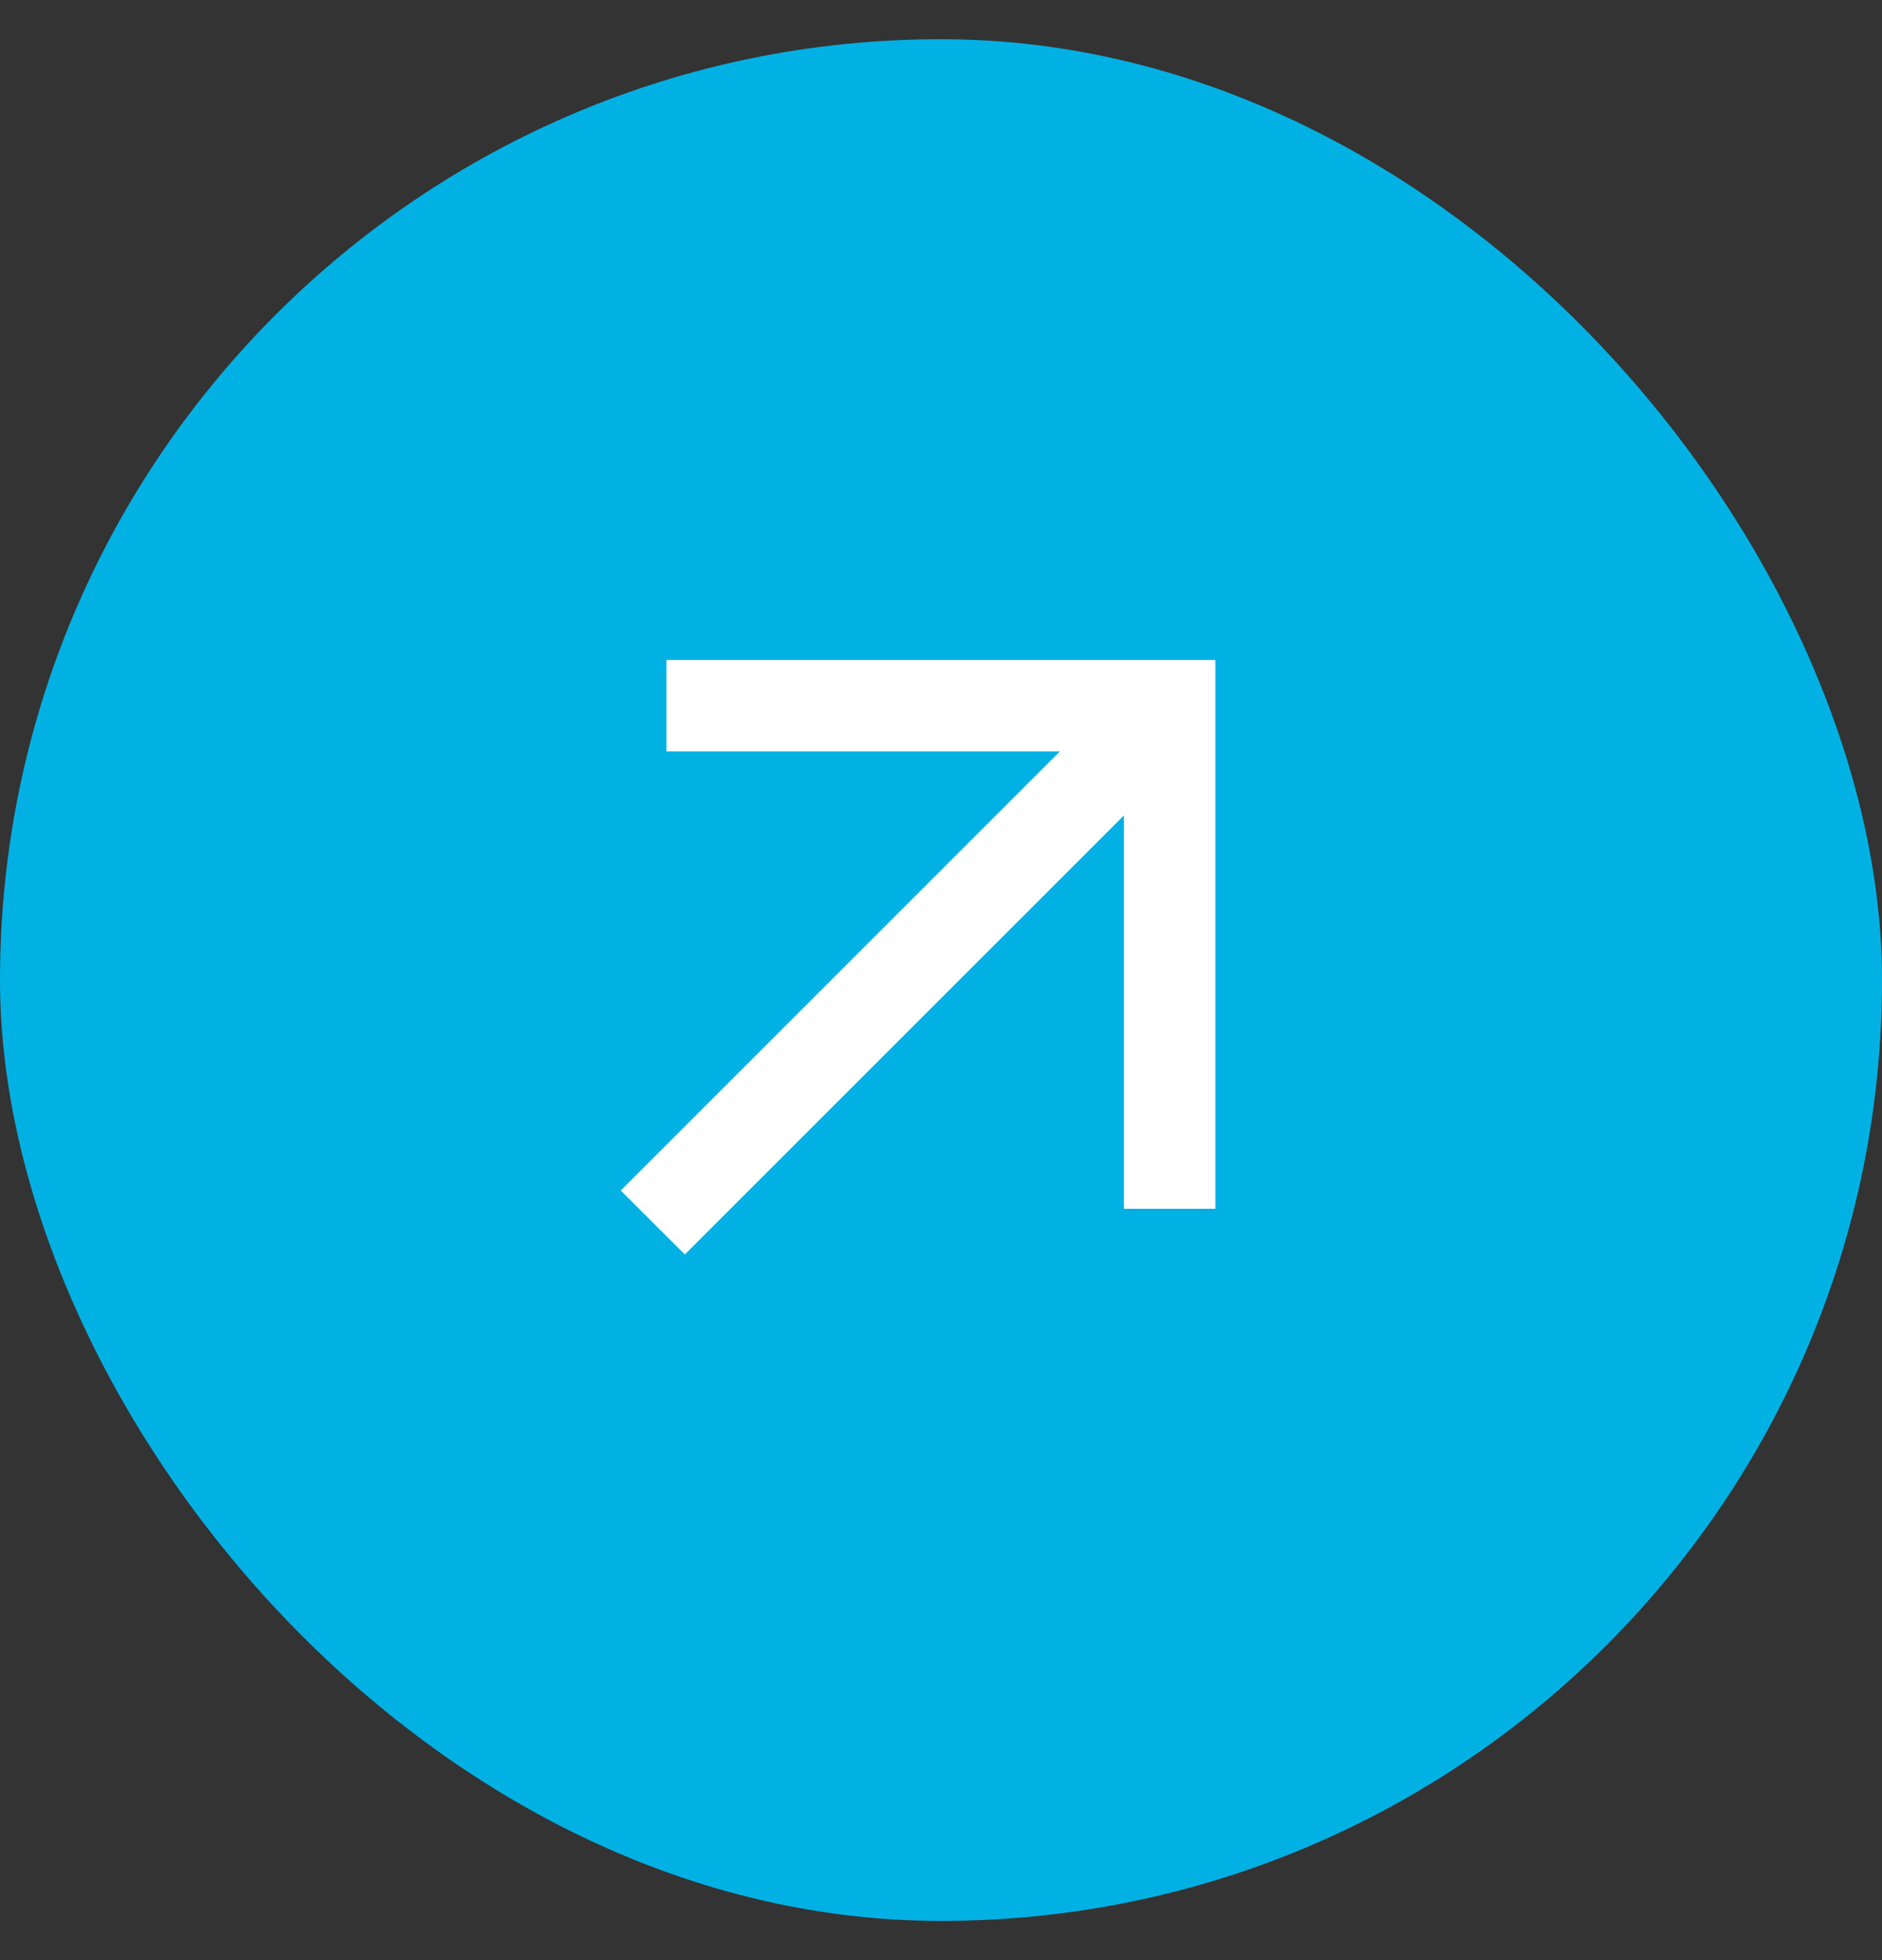
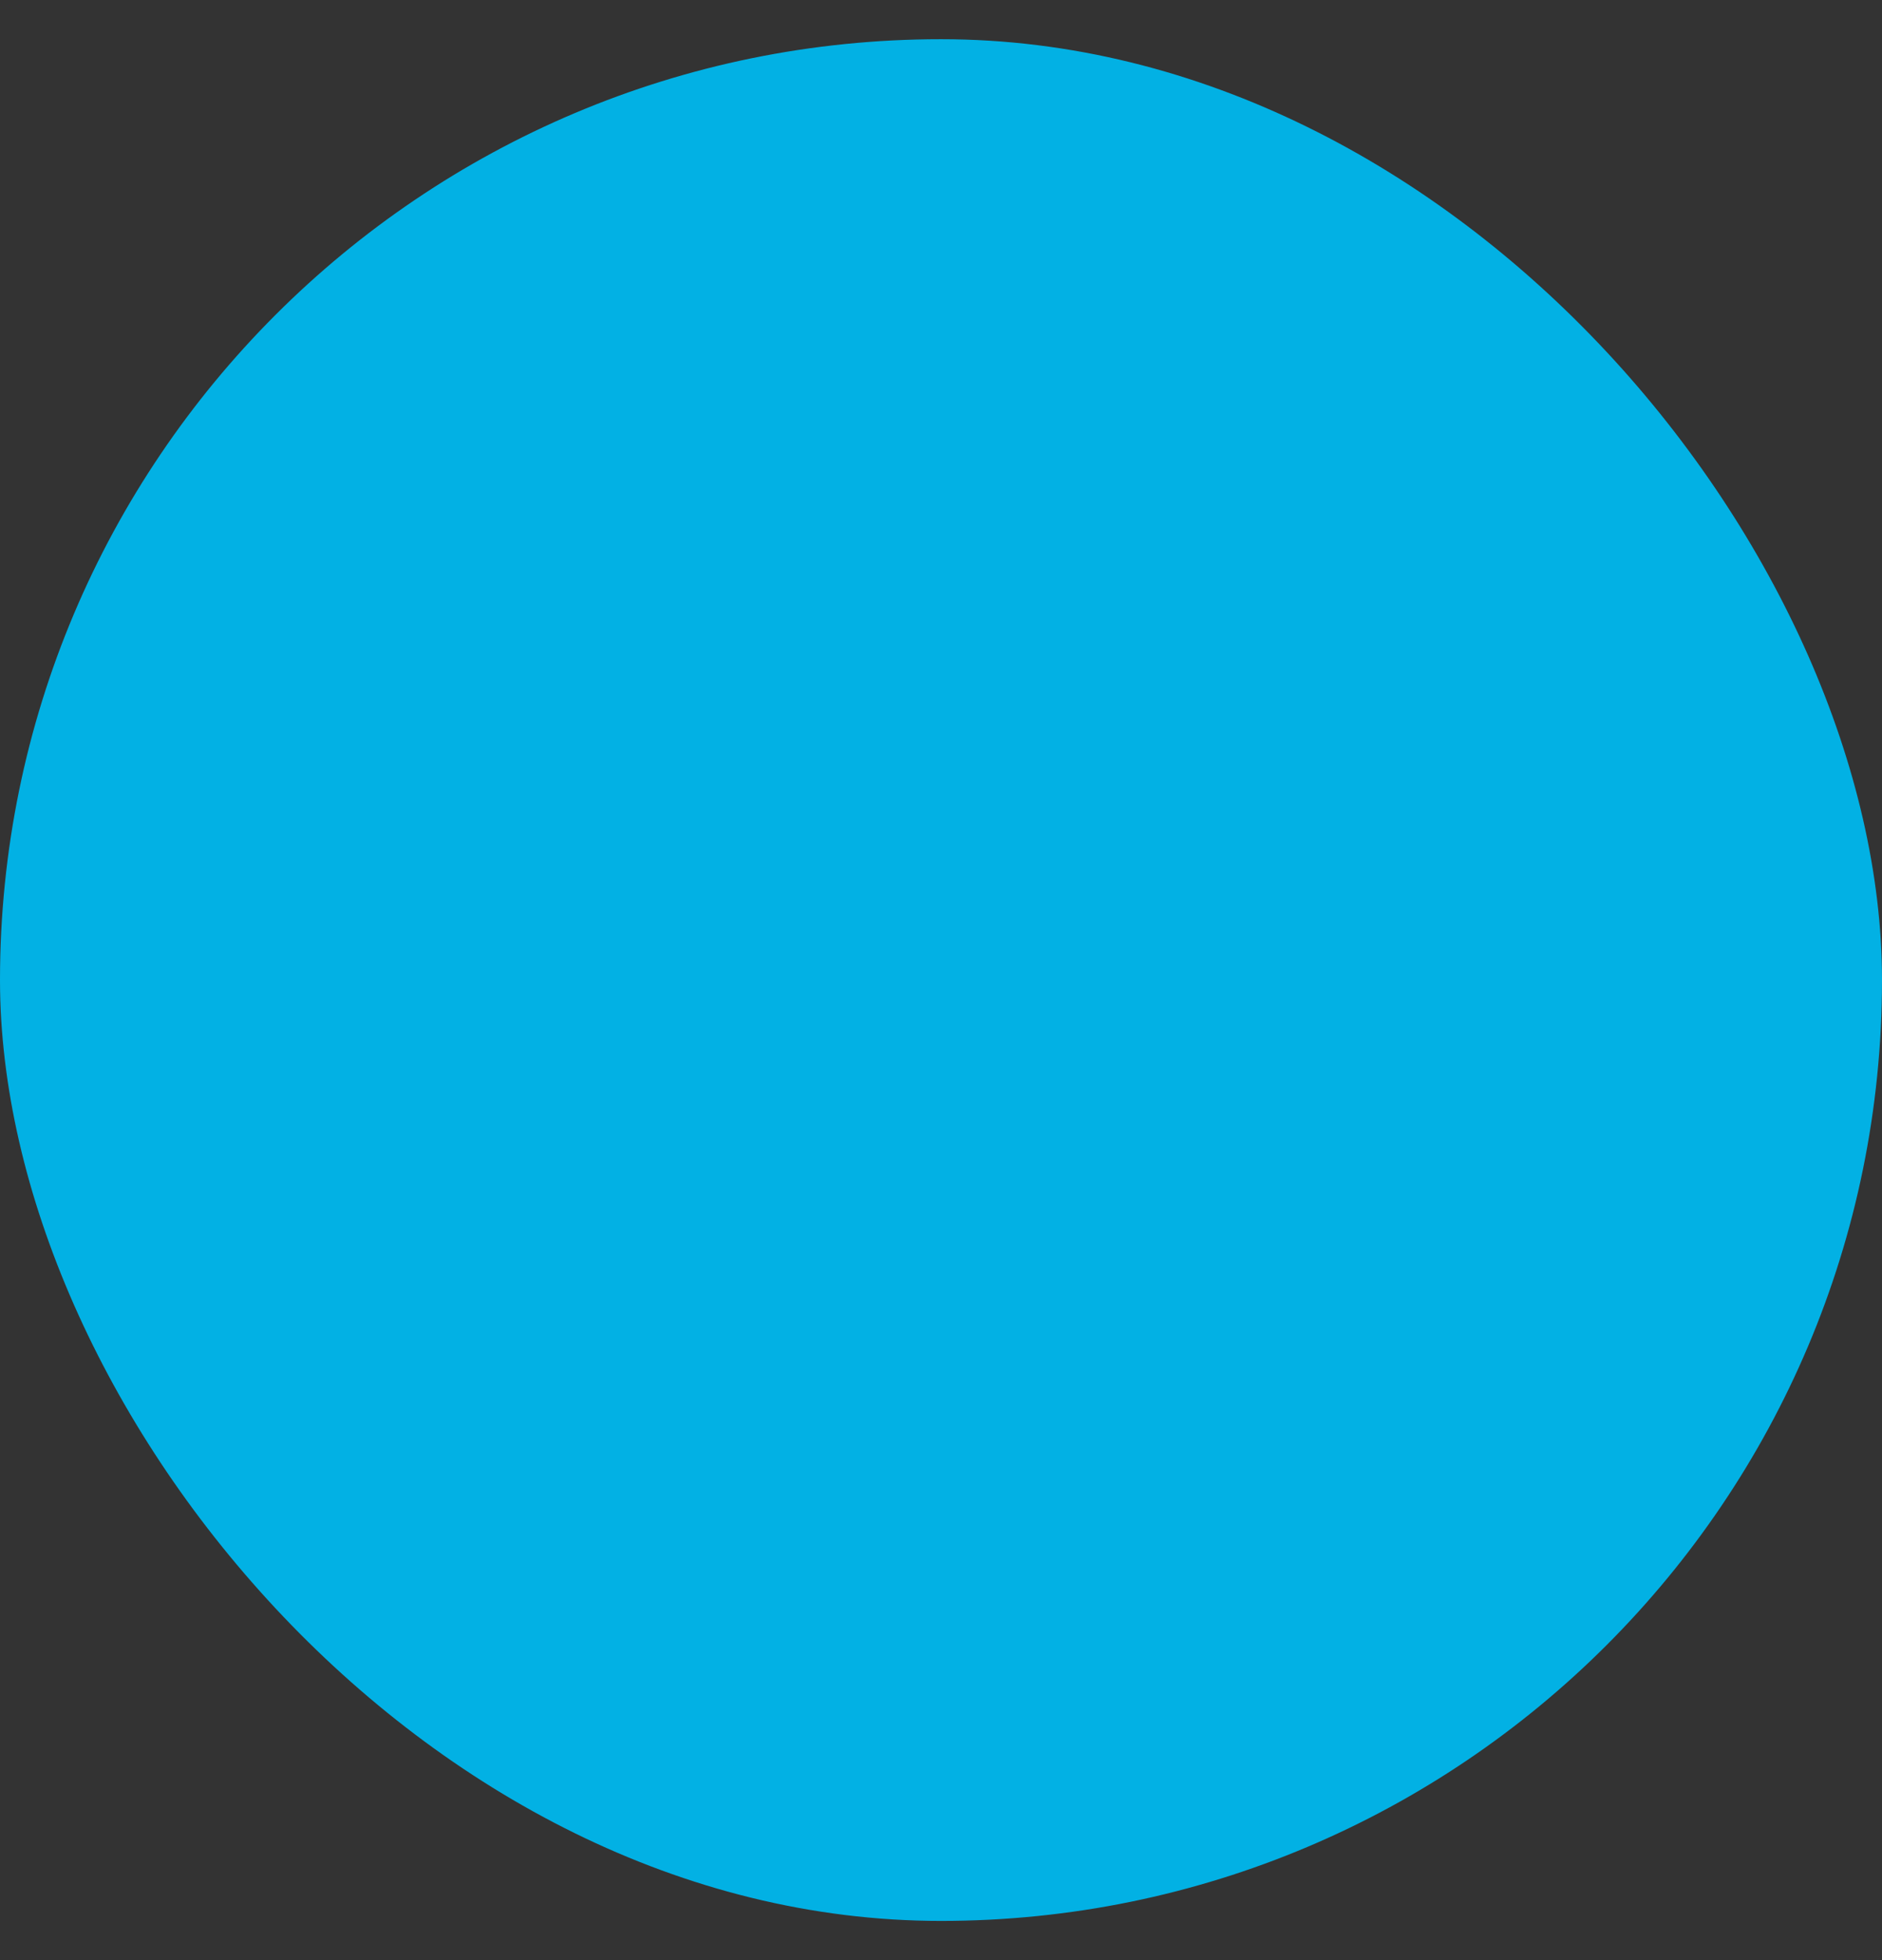
<svg xmlns="http://www.w3.org/2000/svg" width="24" height="25" viewBox="0 0 24 25" fill="none">
  <rect x="0" y="0" width="24" height="25" fill="#333333" stroke="none" />
  <rect y="0.5" width="24" height="24" rx="12" fill="#02B1E4" />
  <mask id="mask0_455_2768" style="mask-type:alpha" maskUnits="userSpaceOnUse" x="5" y="5" width="14" height="15">
-     <rect x="5" y="5.5" width="14" height="14" fill="#D9D9D9" />
-   </mask>
+     </mask>
  <g mask="url(#mask0_455_2768)">
    <path d="M8.733 16L7.916 15.184L13.516 9.584H8.499V8.417H15.499V15.417H14.333V10.4L8.733 16Z" fill="white" />
  </g>
</svg>